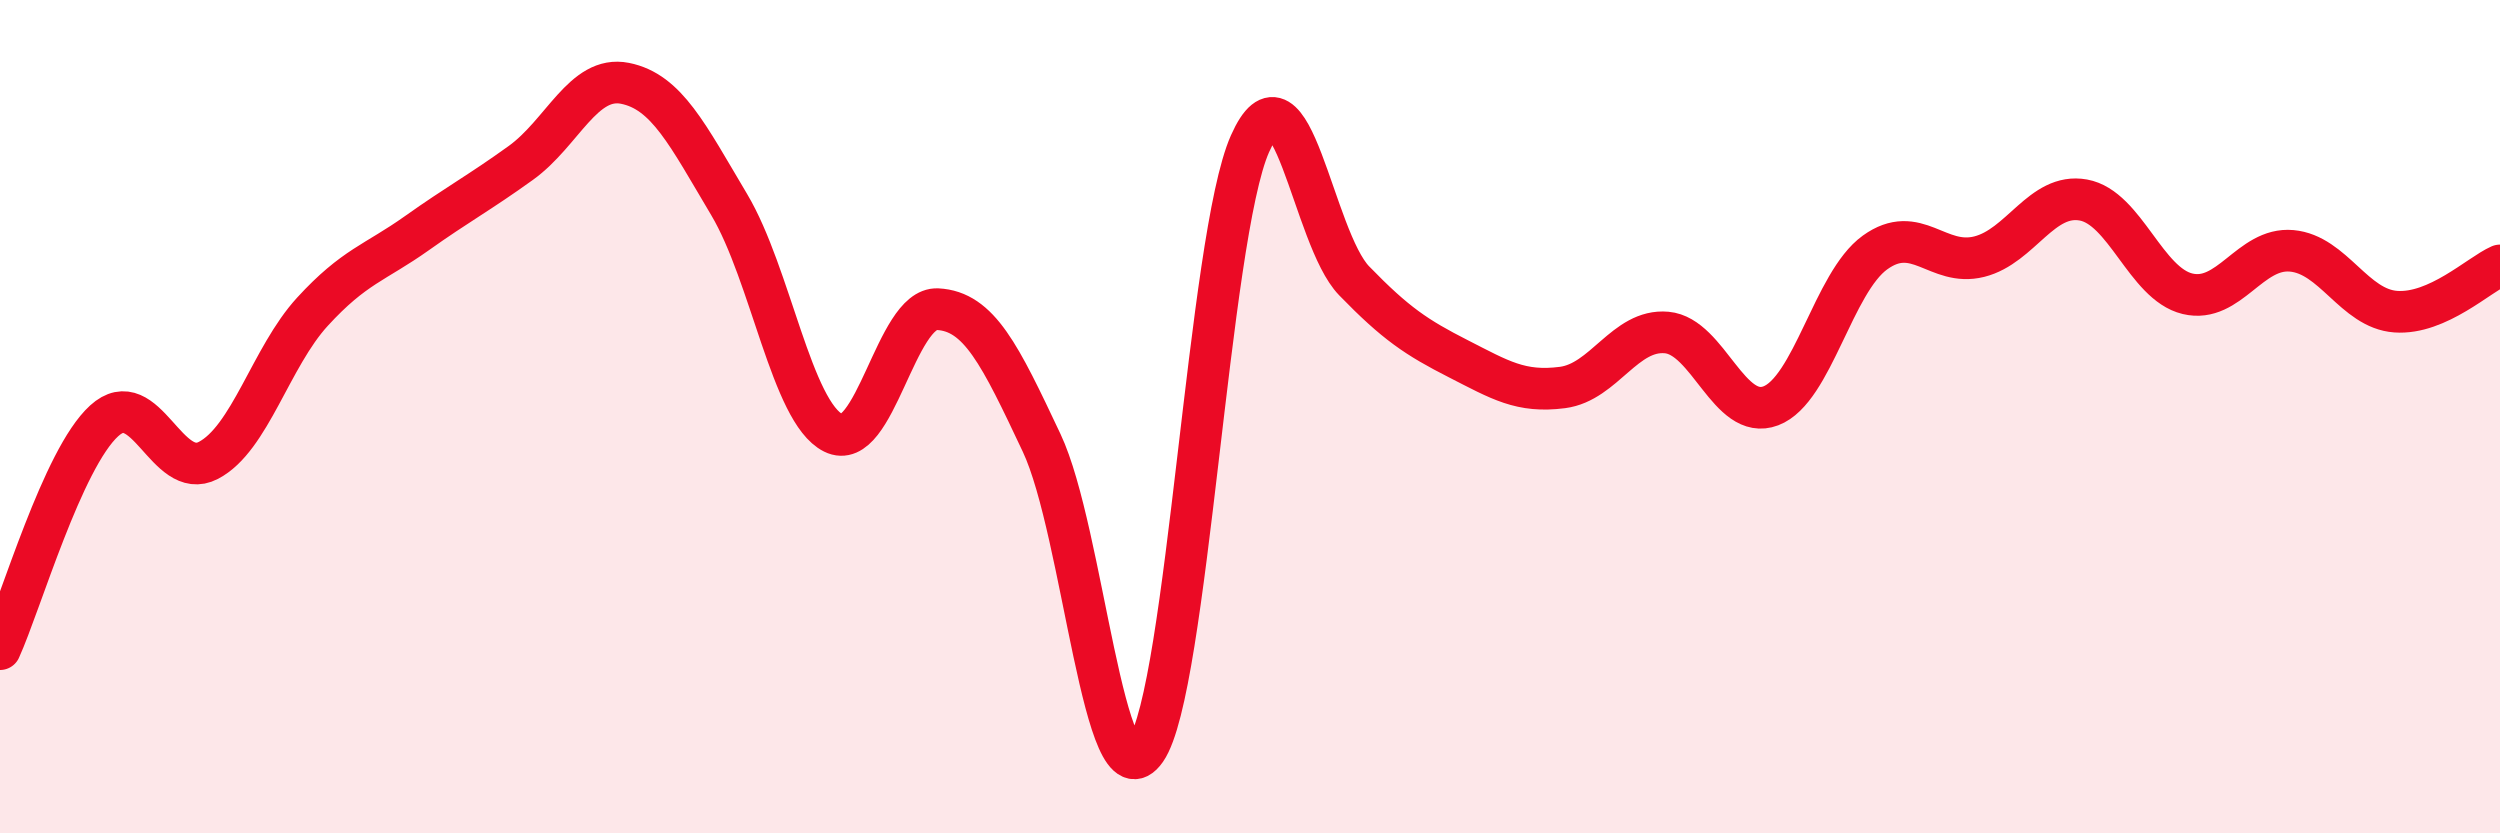
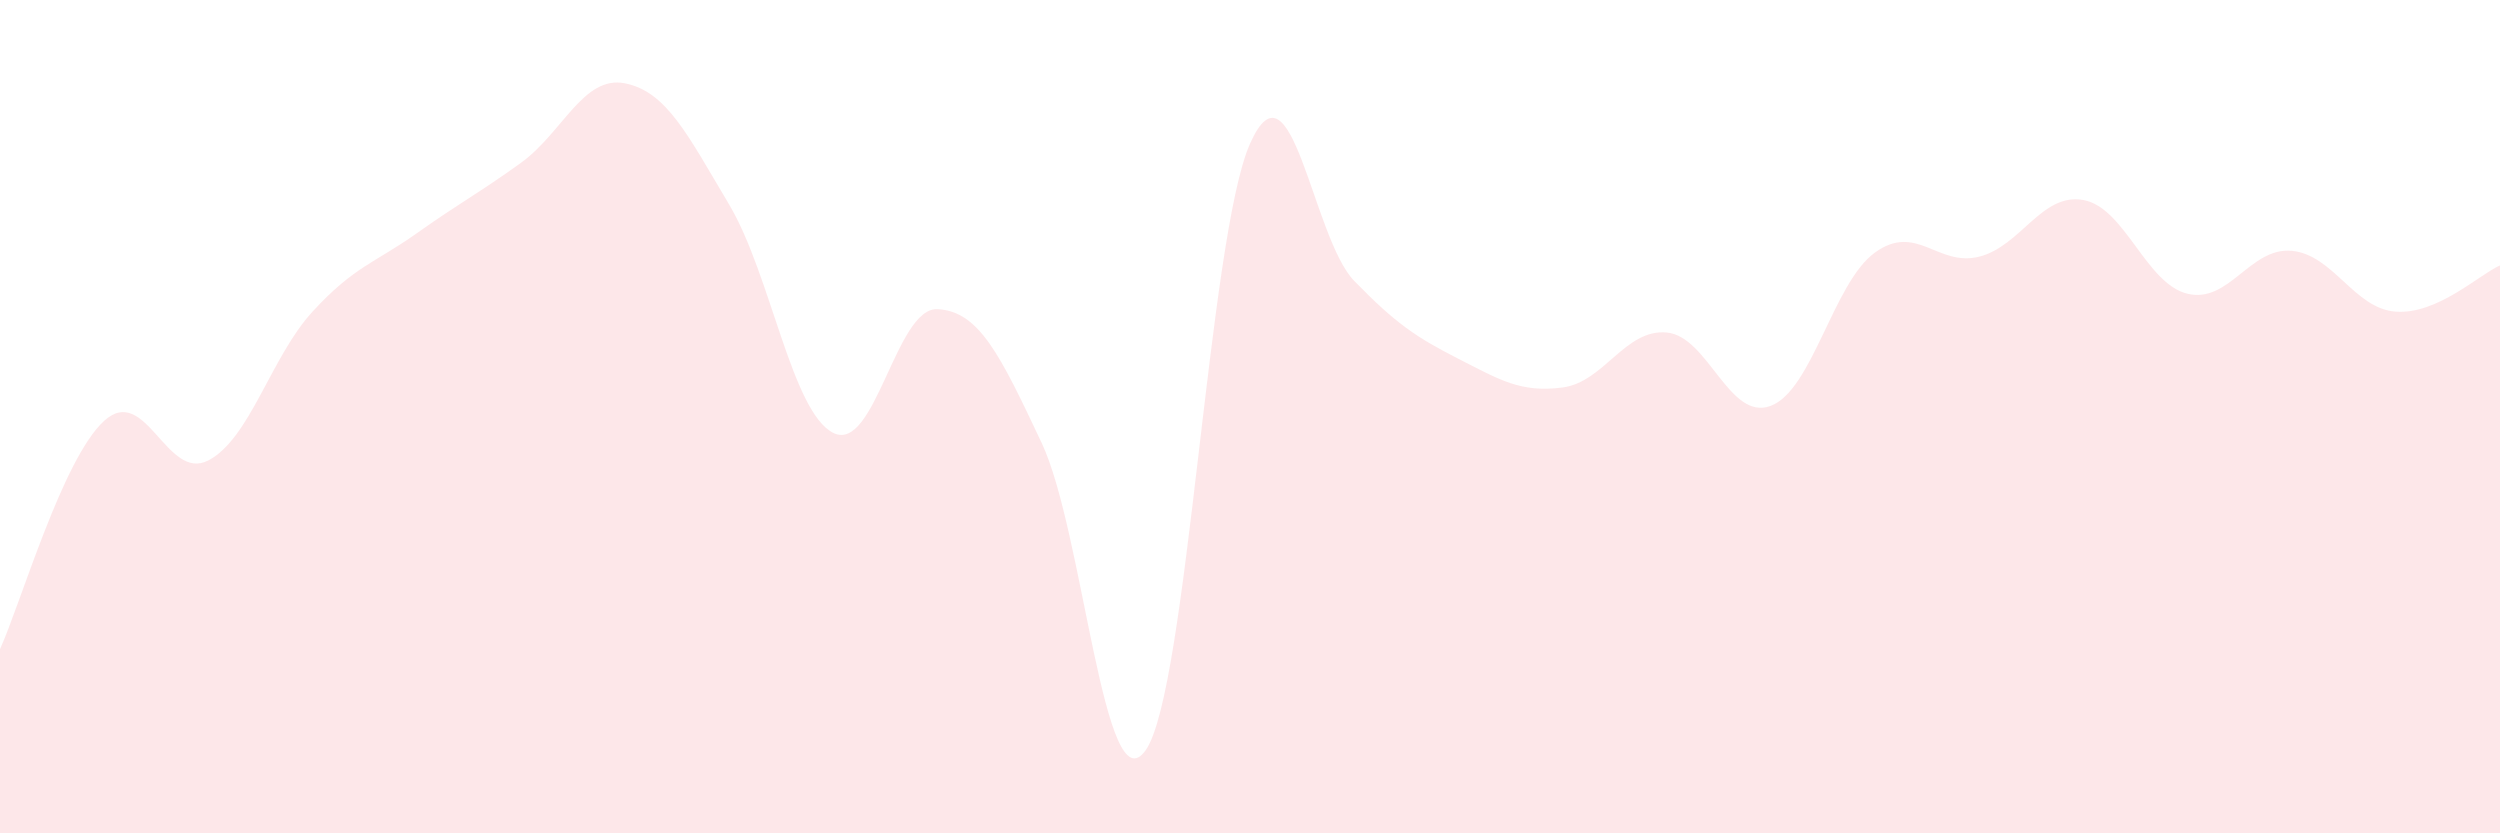
<svg xmlns="http://www.w3.org/2000/svg" width="60" height="20" viewBox="0 0 60 20">
  <path d="M 0,15.58 C 0.5,14.48 1.5,11.01 2.5,10.1 C 3.5,9.19 4,11.57 5,11.05 C 6,10.53 6.5,8.57 7.5,7.48 C 8.5,6.39 9,6.31 10,5.6 C 11,4.89 11.5,4.63 12.5,3.91 C 13.5,3.19 14,1.8 15,2 C 16,2.2 16.5,3.23 17.5,4.91 C 18.5,6.59 19,9.89 20,10.39 C 21,10.89 21.5,7.37 22.5,7.42 C 23.5,7.47 24,8.51 25,10.63 C 26,12.75 26.5,19.44 27.5,18 C 28.5,16.56 29,5.7 30,3.45 C 31,1.2 31.5,5.71 32.5,6.74 C 33.5,7.77 34,8.1 35,8.61 C 36,9.12 36.5,9.43 37.5,9.3 C 38.5,9.17 39,7.89 40,7.98 C 41,8.07 41.5,10.12 42.5,9.74 C 43.5,9.36 44,6.78 45,6.06 C 46,5.34 46.5,6.41 47.5,6.16 C 48.5,5.91 49,4.62 50,4.8 C 51,4.98 51.5,6.81 52.5,7.05 C 53.5,7.29 54,5.93 55,6.02 C 56,6.11 56.5,7.41 57.5,7.48 C 58.5,7.55 59.5,6.59 60,6.37L60 20L0 20Z" fill="#EB0A25" opacity="0.1" stroke-linecap="round" stroke-linejoin="round" />
-   <path d="M 0,15.58 C 0.5,14.48 1.5,11.01 2.5,10.1 C 3.5,9.19 4,11.57 5,11.05 C 6,10.53 6.5,8.57 7.5,7.48 C 8.5,6.39 9,6.31 10,5.6 C 11,4.89 11.5,4.63 12.5,3.91 C 13.5,3.19 14,1.8 15,2 C 16,2.2 16.5,3.23 17.5,4.91 C 18.5,6.59 19,9.89 20,10.39 C 21,10.89 21.5,7.37 22.5,7.42 C 23.5,7.47 24,8.51 25,10.63 C 26,12.75 26.5,19.44 27.5,18 C 28.5,16.56 29,5.7 30,3.45 C 31,1.2 31.5,5.71 32.5,6.74 C 33.5,7.77 34,8.1 35,8.61 C 36,9.12 36.5,9.43 37.5,9.3 C 38.5,9.17 39,7.89 40,7.98 C 41,8.07 41.5,10.12 42.5,9.74 C 43.5,9.36 44,6.78 45,6.06 C 46,5.34 46.5,6.41 47.5,6.16 C 48.5,5.91 49,4.62 50,4.8 C 51,4.98 51.5,6.81 52.5,7.05 C 53.5,7.29 54,5.93 55,6.02 C 56,6.11 56.5,7.41 57.5,7.48 C 58.5,7.55 59.5,6.59 60,6.37" stroke="#EB0A25" stroke-width="1" fill="none" stroke-linecap="round" stroke-linejoin="round" />
</svg>